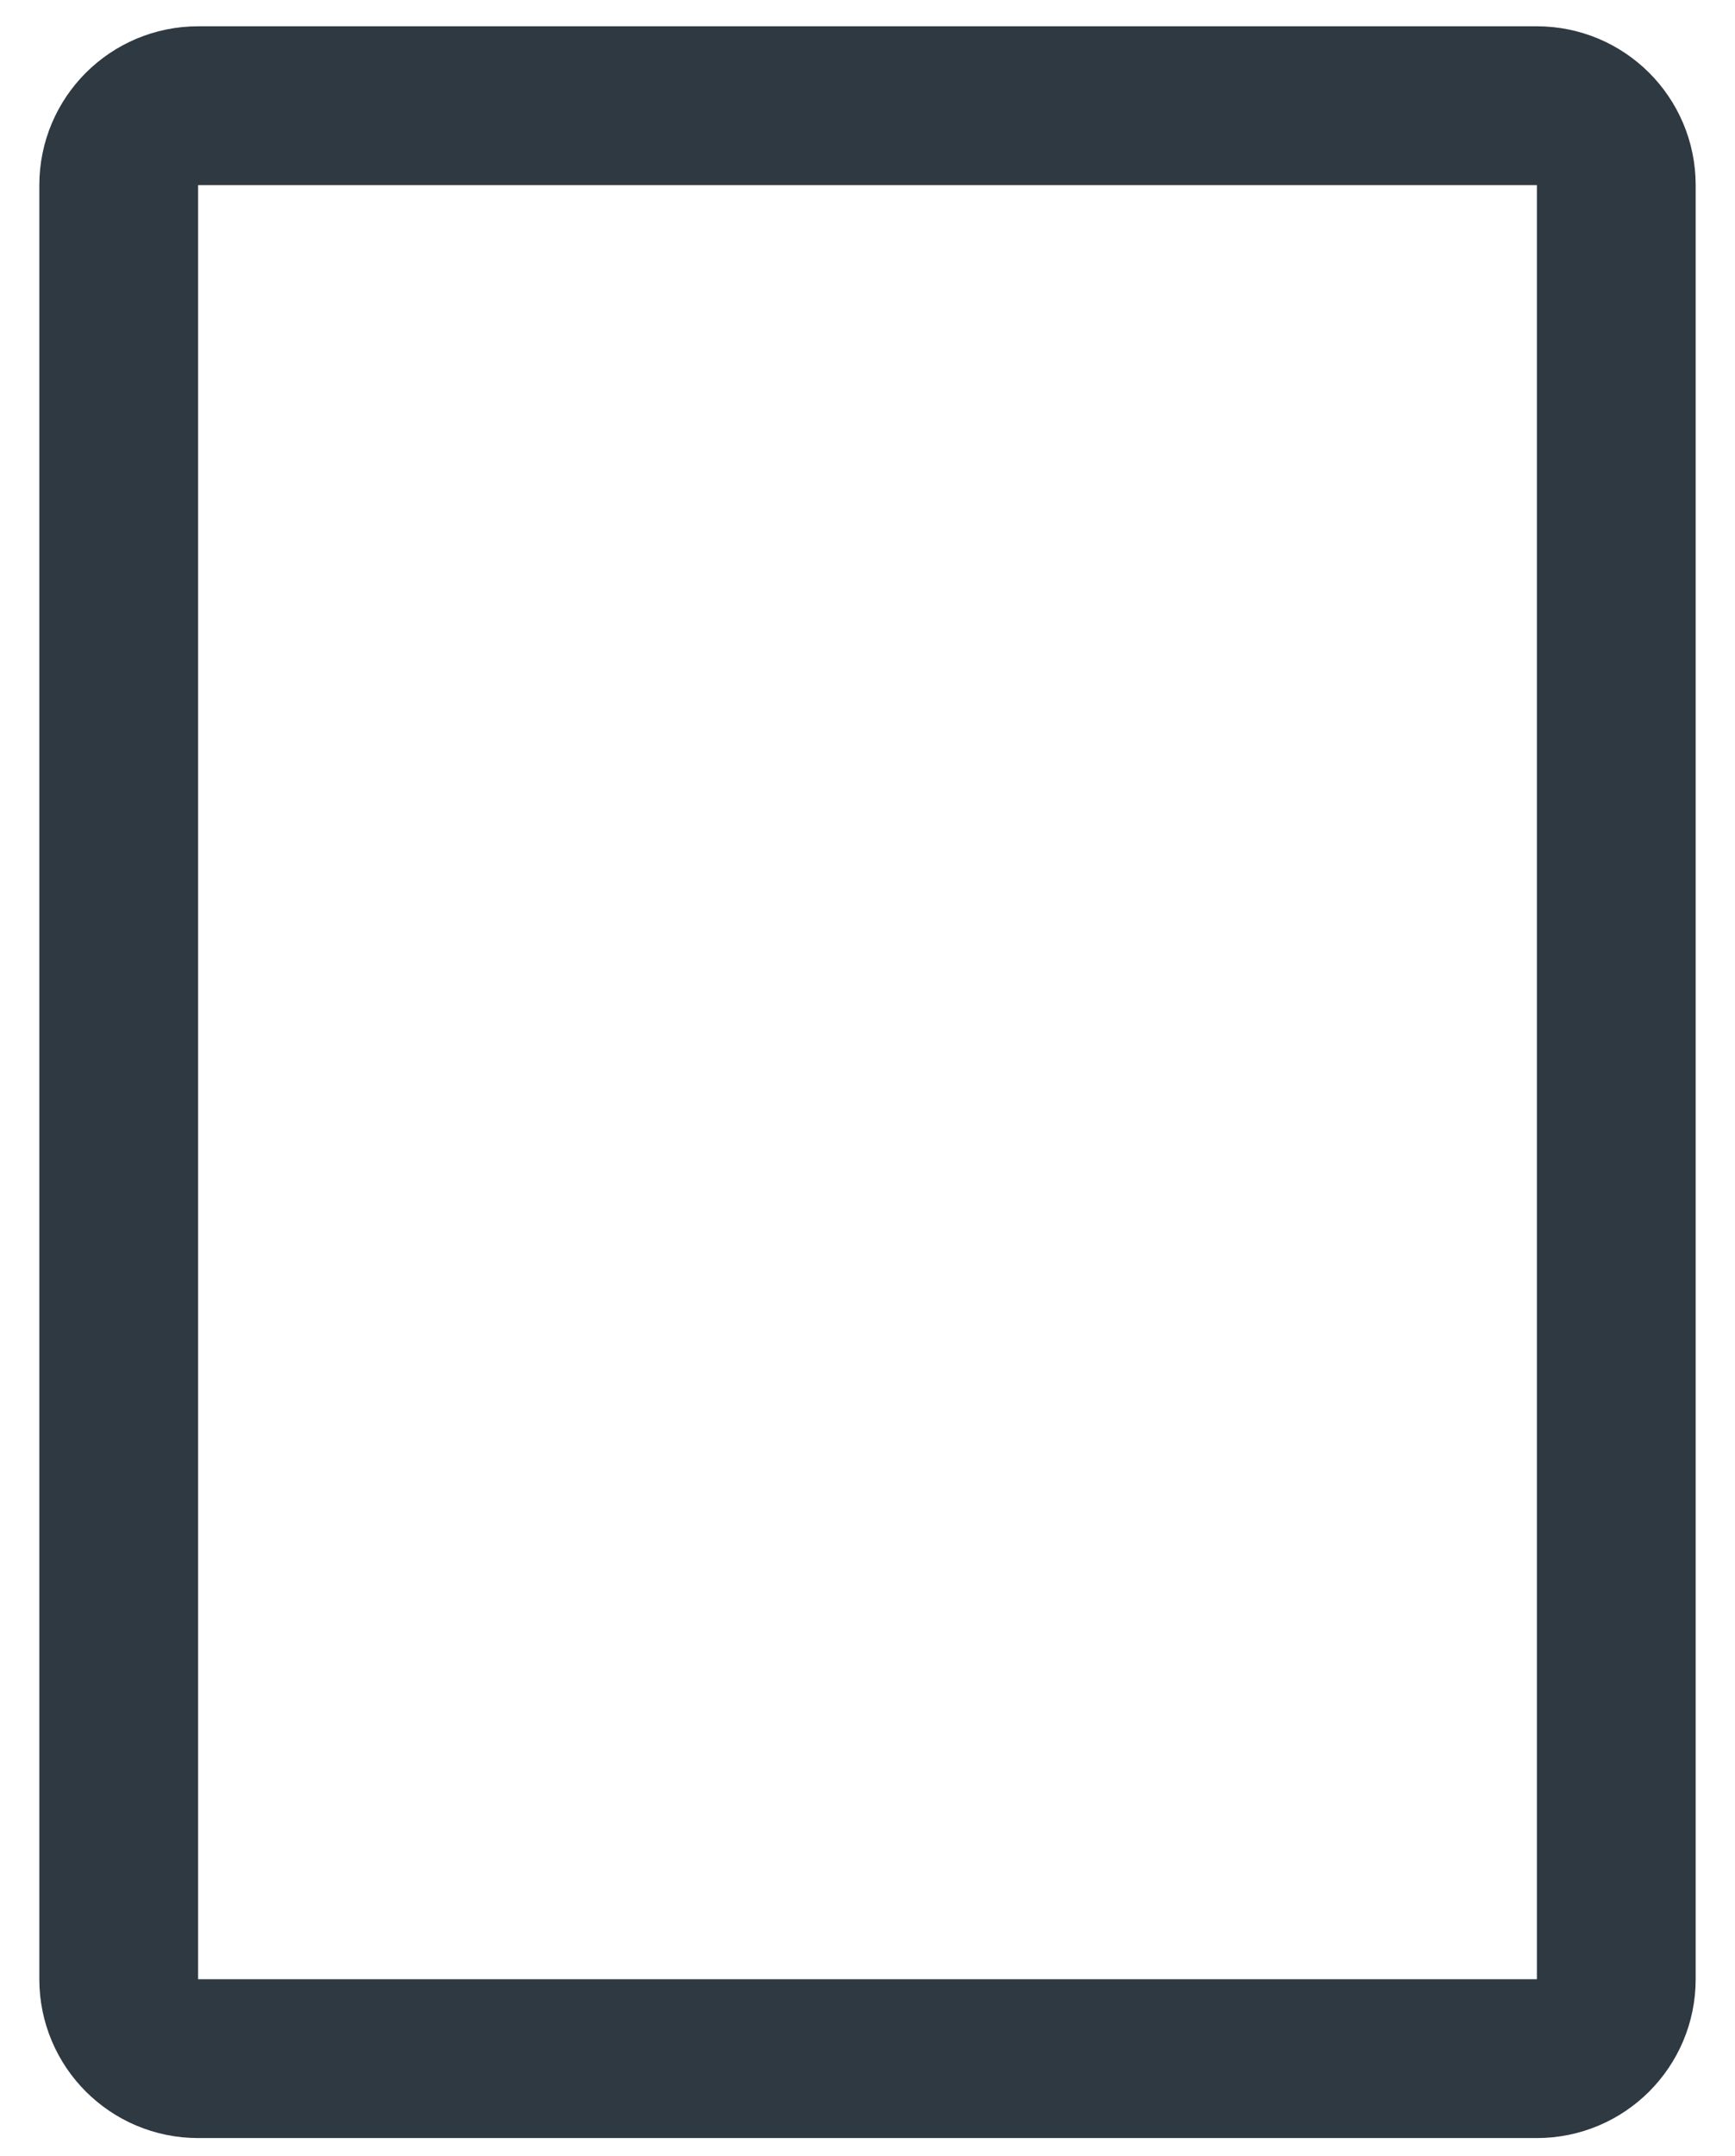
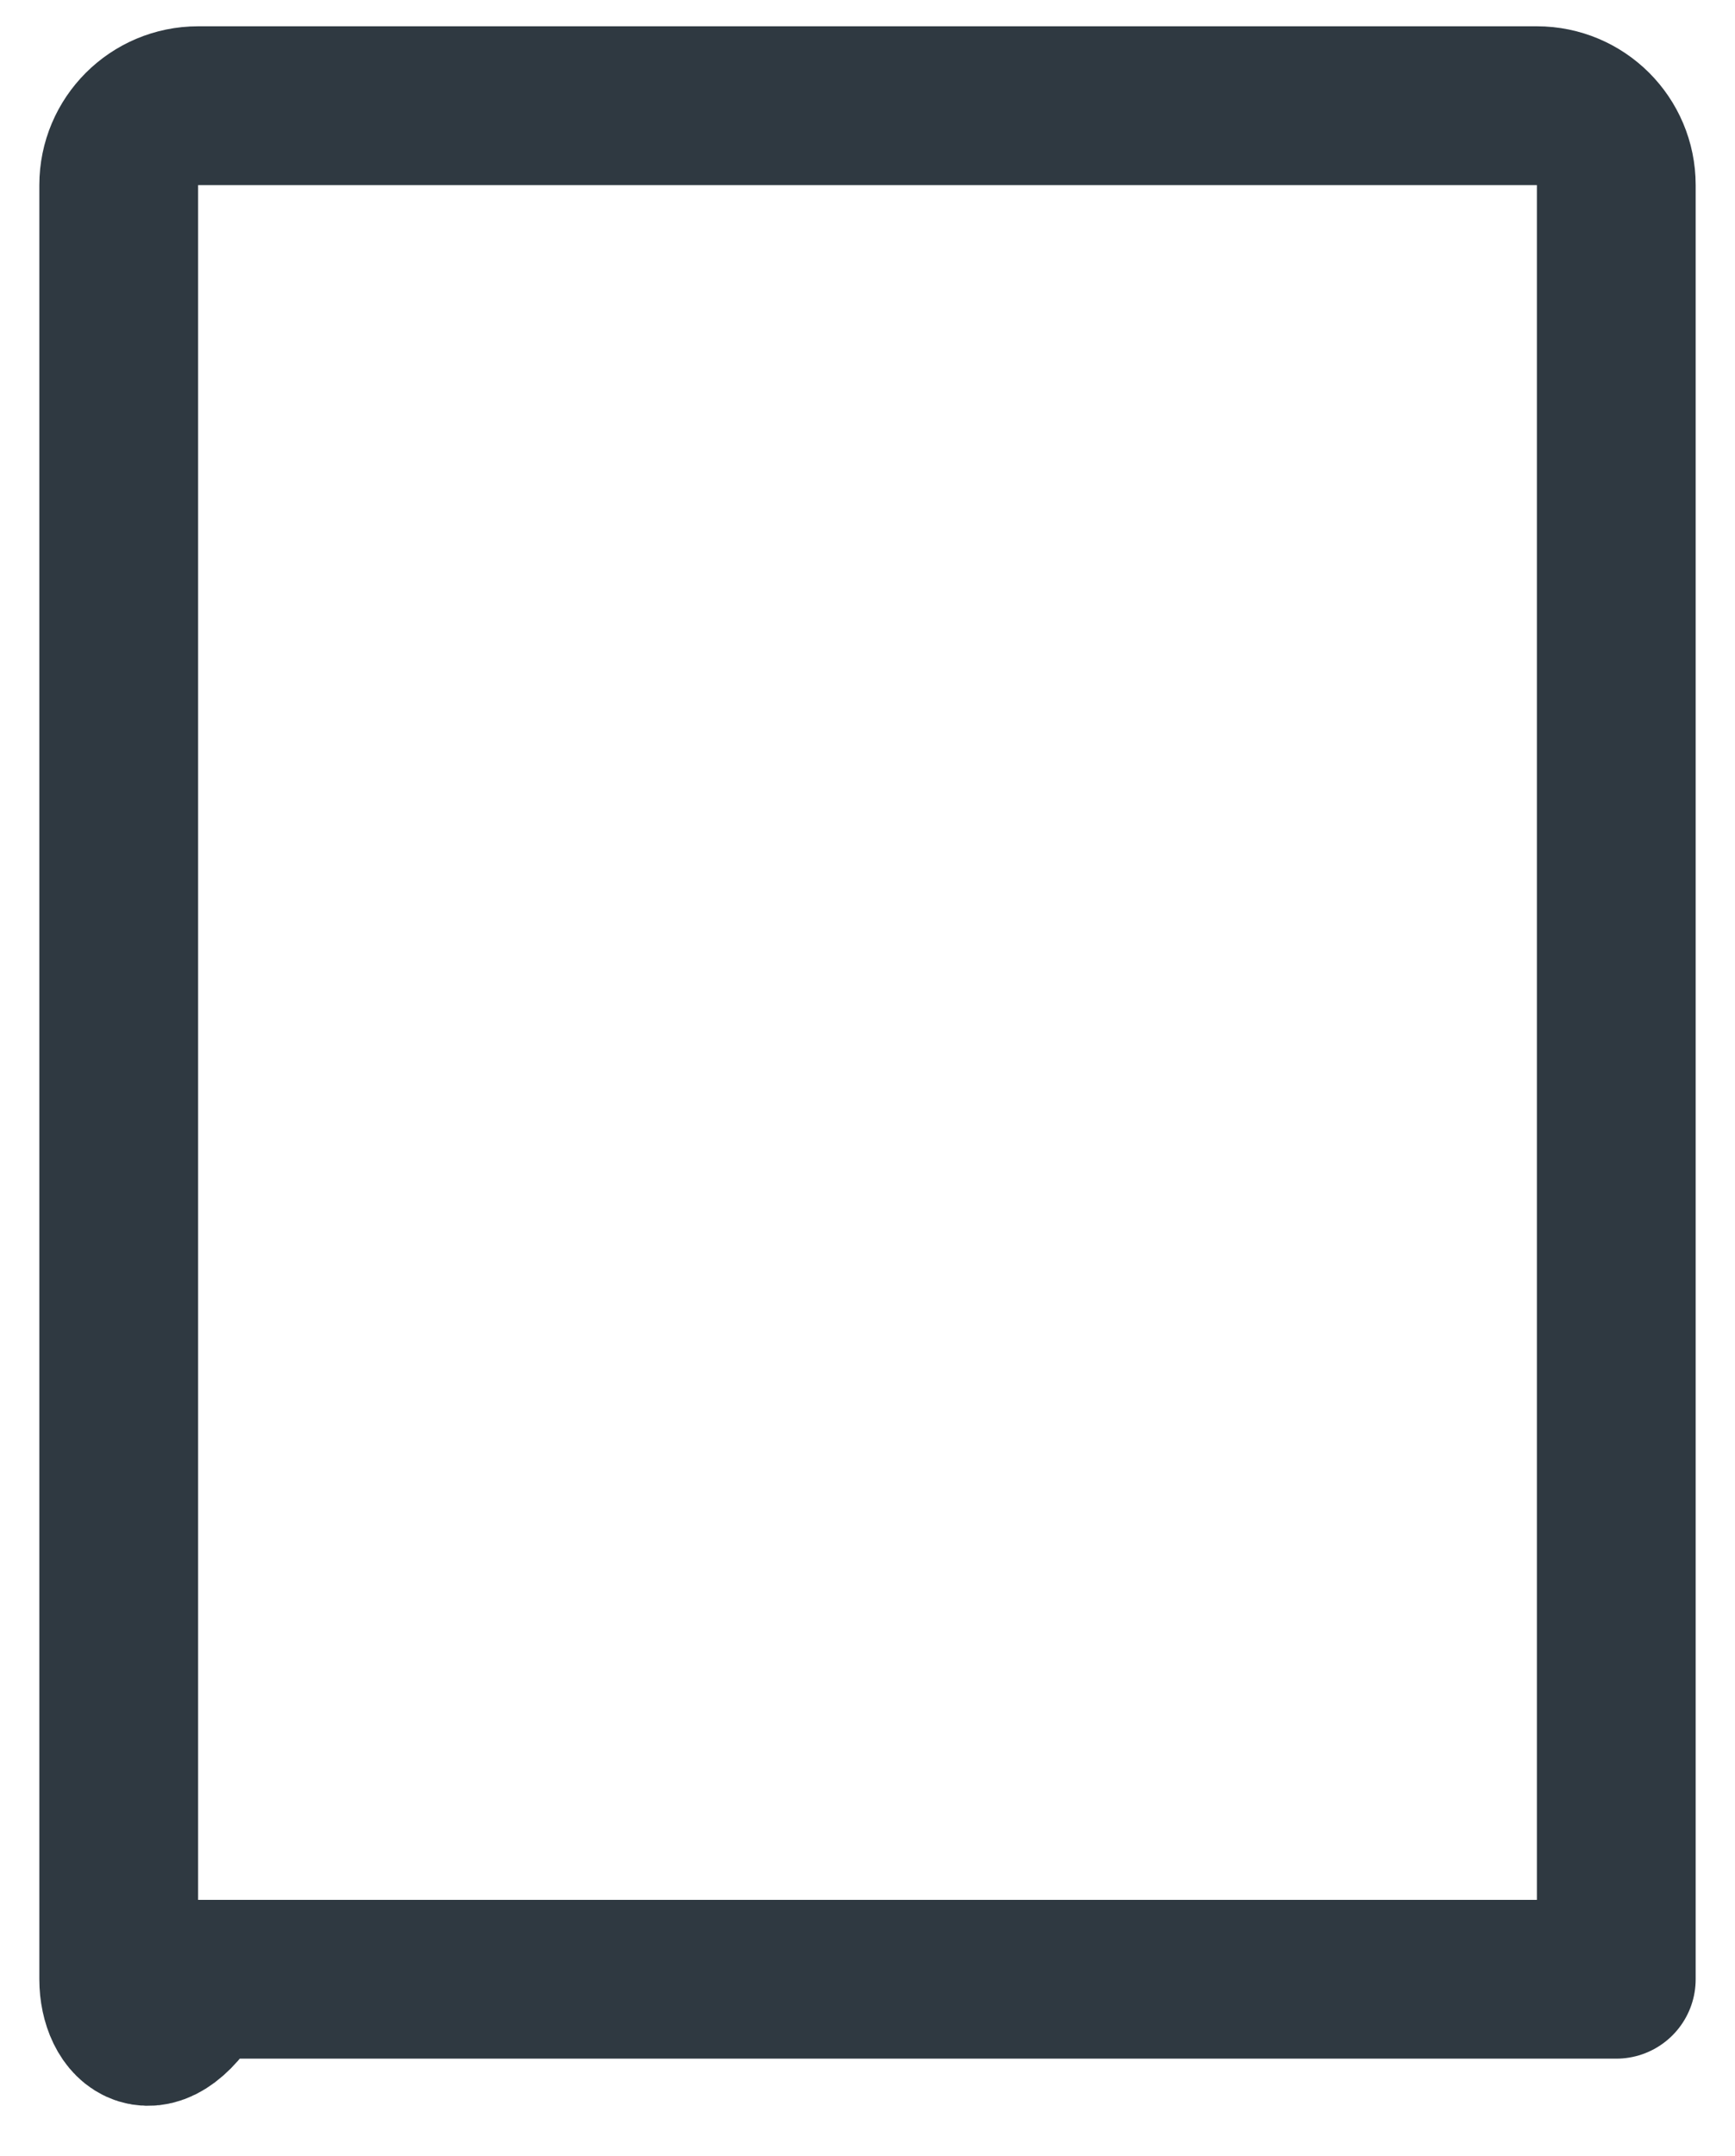
<svg xmlns="http://www.w3.org/2000/svg" width="33" height="41" viewBox="0 0 33 41" fill="none">
-   <path d="M3.768 2.01H29.232C30.066 2.01 30.742 2.686 30.742 3.52V20.579V37.638C30.742 38.472 30.066 39.148 29.232 39.148H3.768C2.934 39.148 2.258 38.472 2.258 37.638V20.579V3.52C2.258 2.686 2.934 2.01 3.768 2.01Z" stroke="#2F3941" stroke-width="3.02" stroke-linecap="round" stroke-linejoin="round" />
+   <path d="M3.768 2.01H29.232C30.066 2.01 30.742 2.686 30.742 3.52V20.579V37.638H3.768C2.934 39.148 2.258 38.472 2.258 37.638V20.579V3.52C2.258 2.686 2.934 2.01 3.768 2.01Z" stroke="#2F3941" stroke-width="3.02" stroke-linecap="round" stroke-linejoin="round" />
</svg>